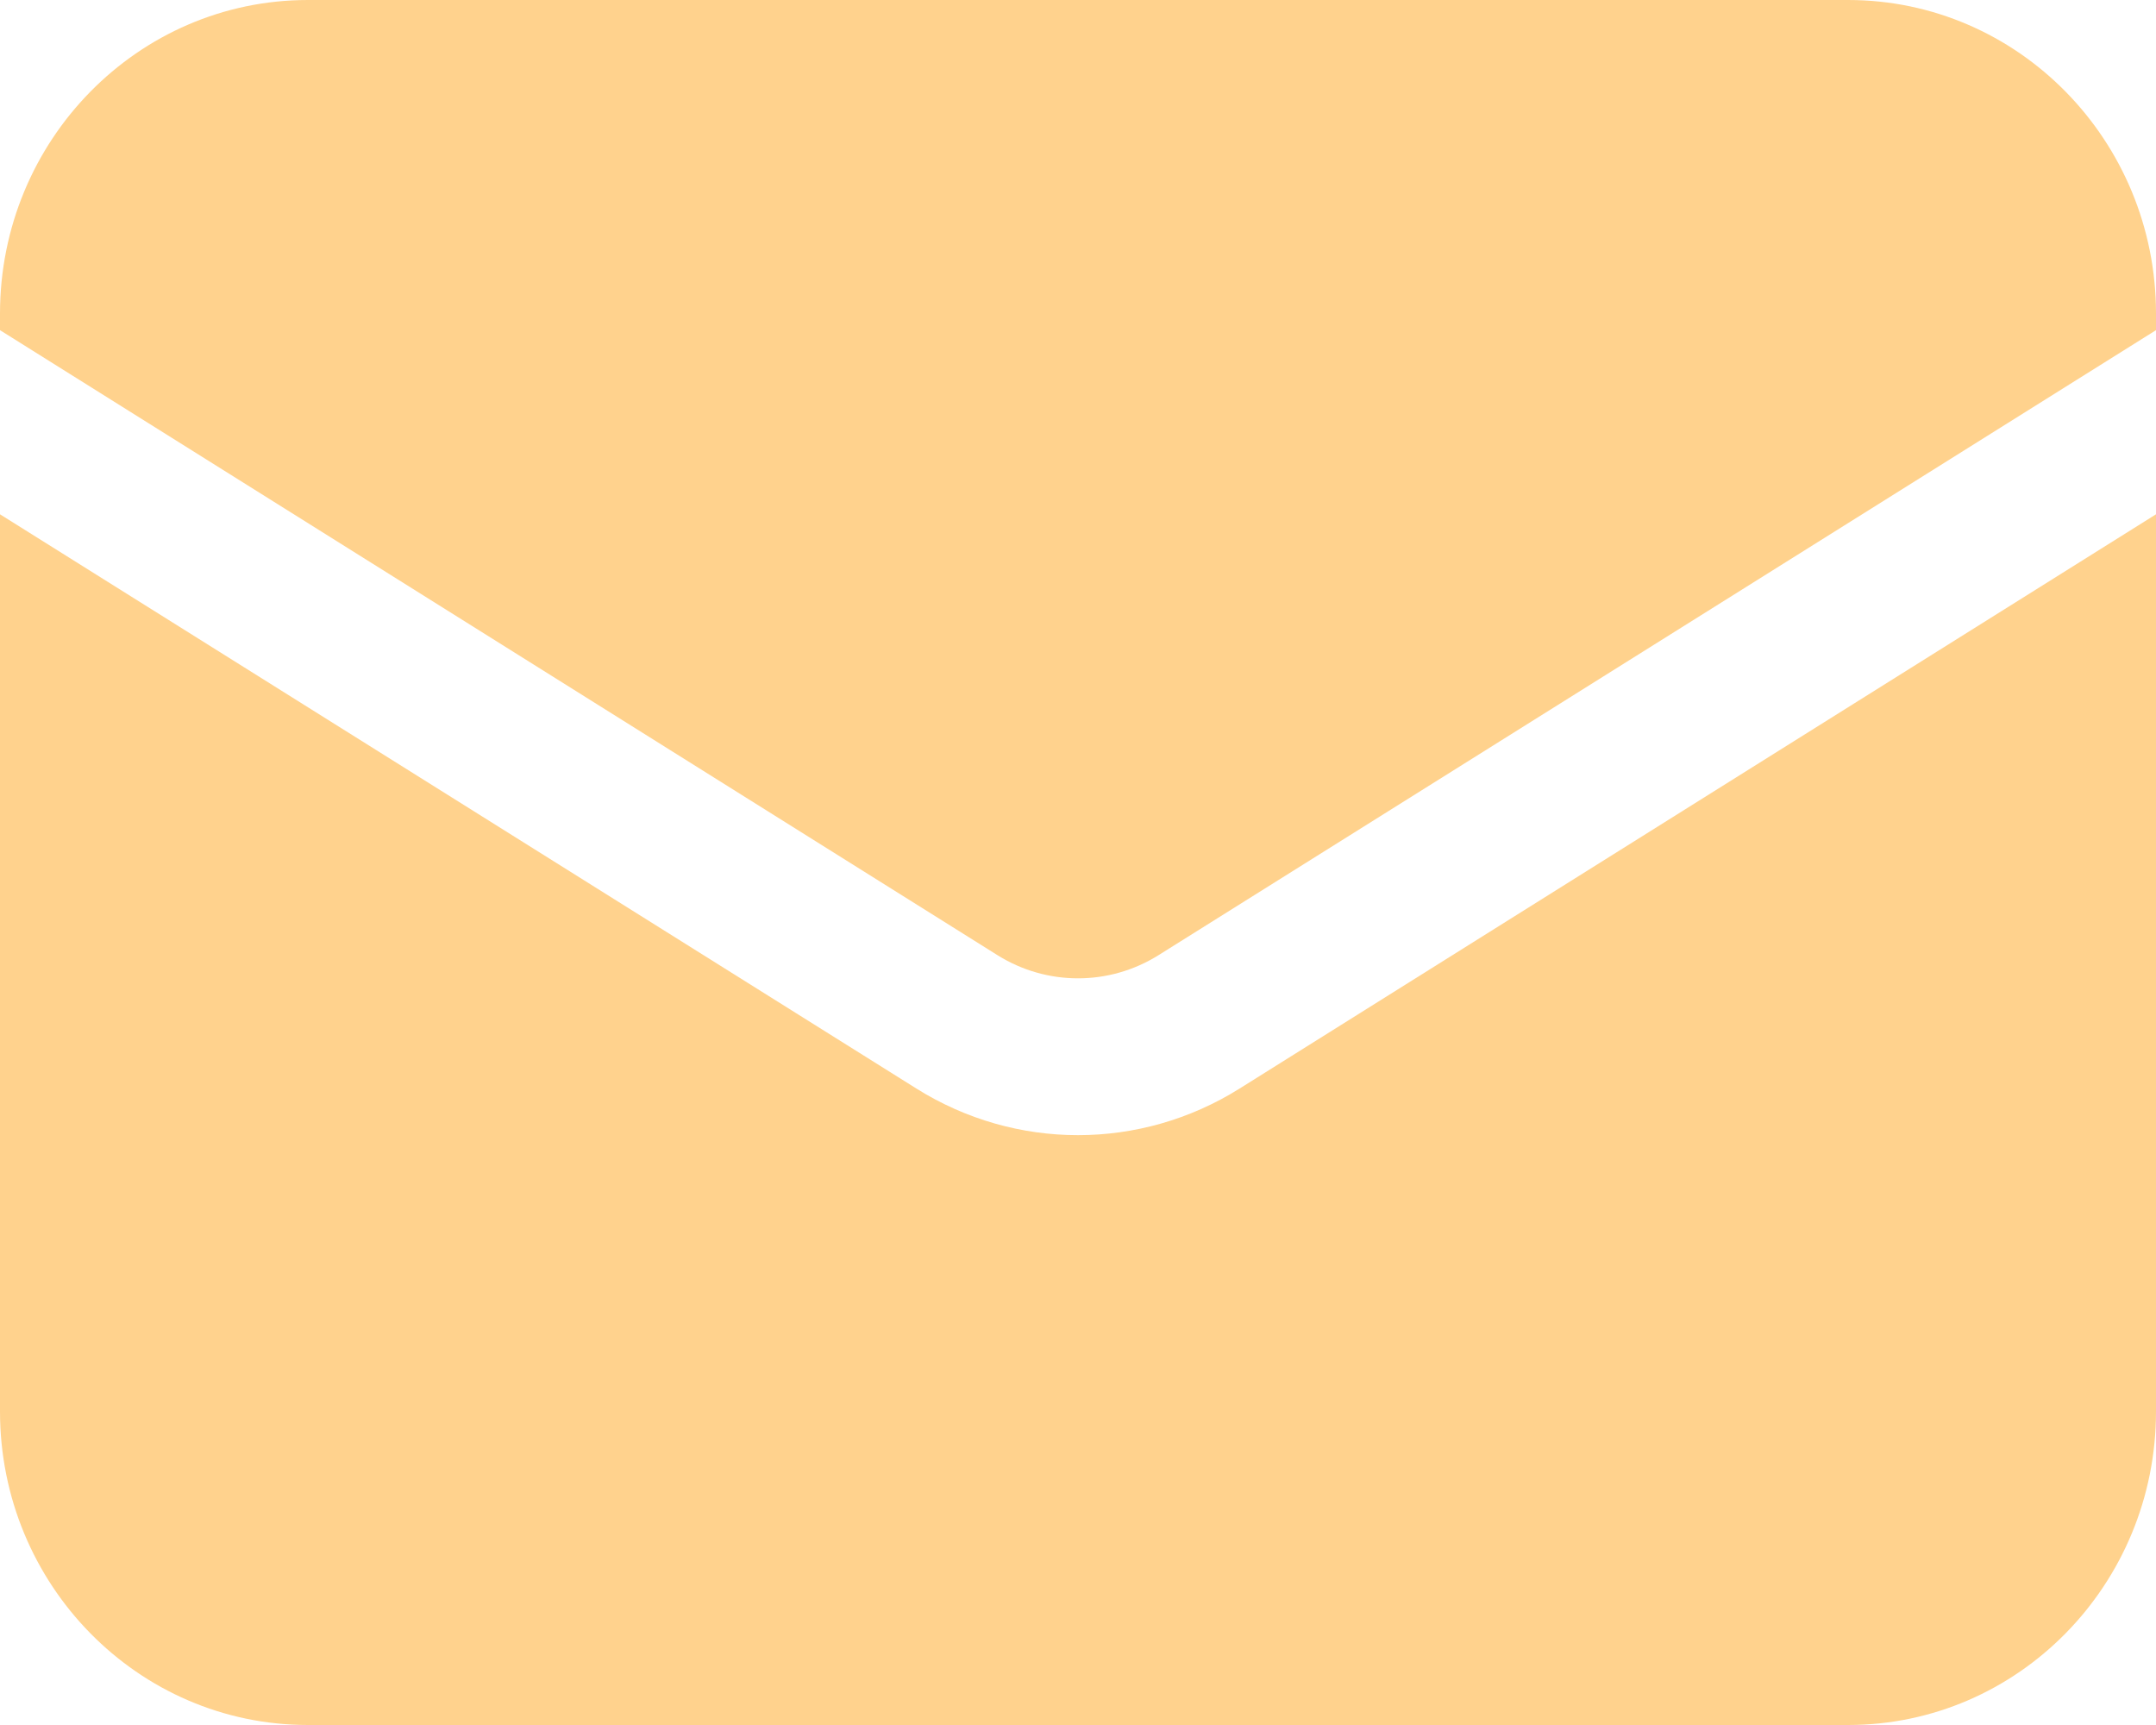
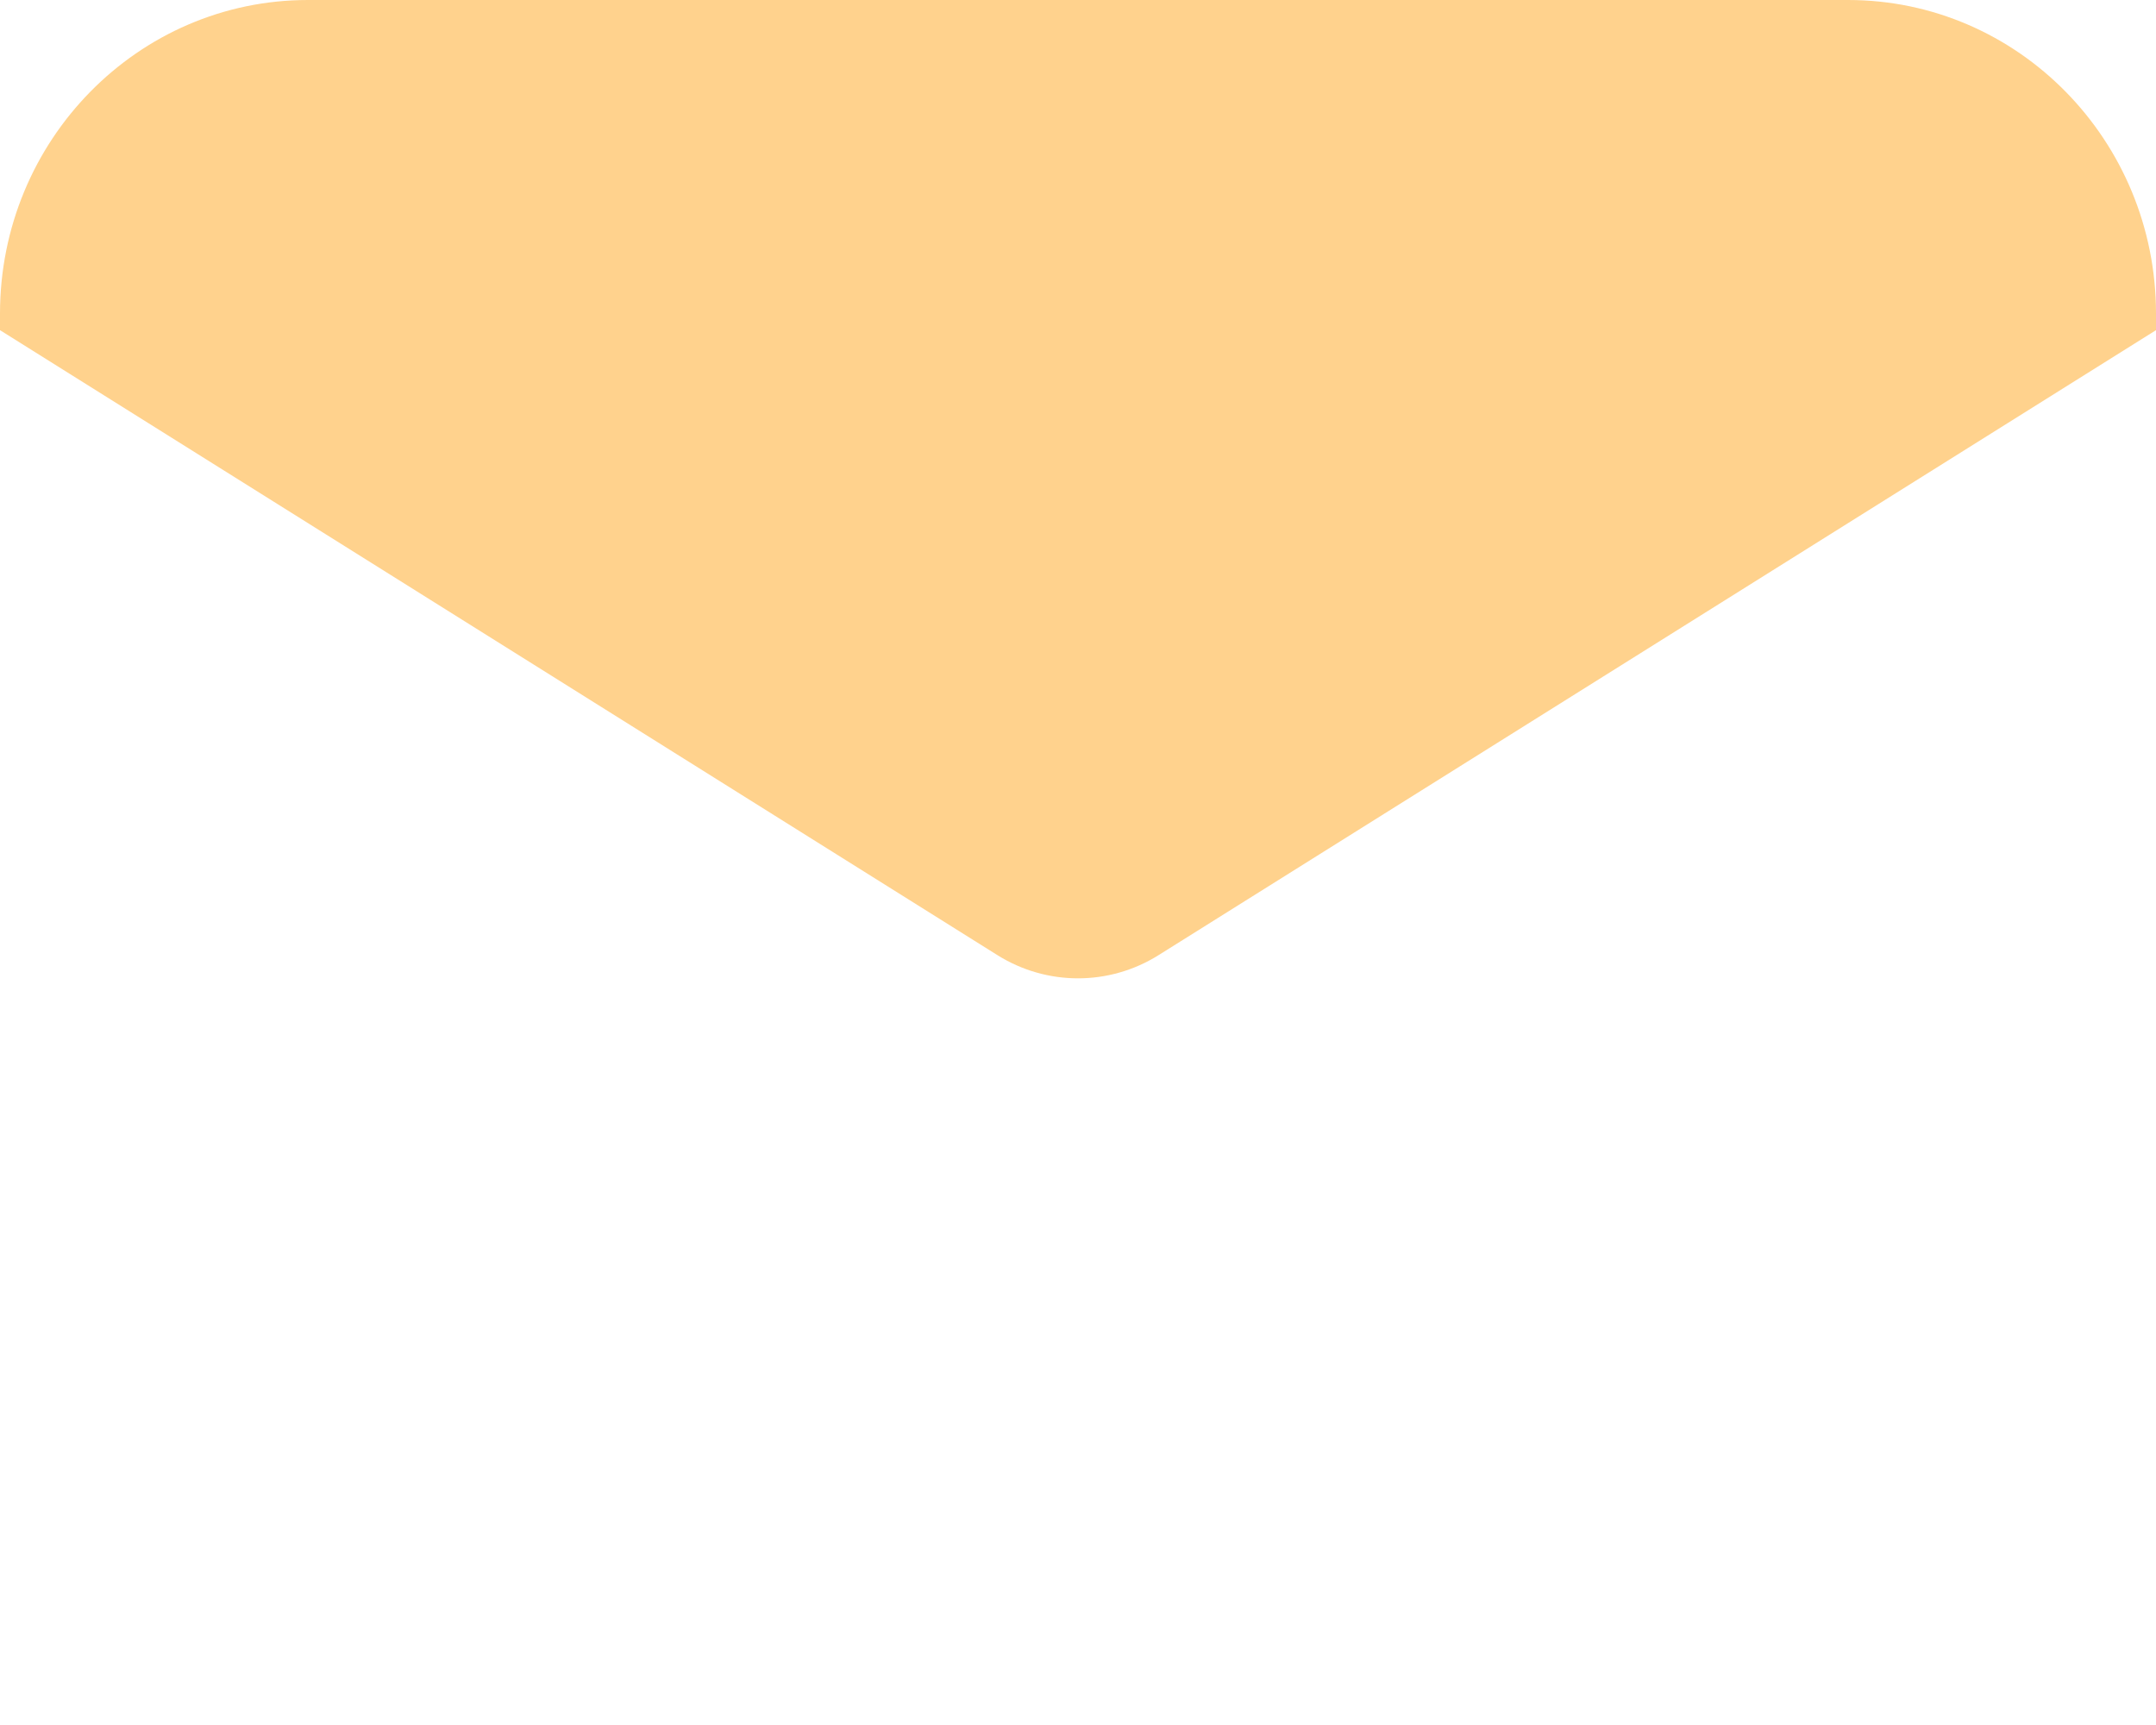
<svg xmlns="http://www.w3.org/2000/svg" width="25" height="20" viewBox="0 0 25 20" fill="none">
-   <path d="M0 5.963V16.364C0 18.372 1.599 20 3.571 20H21.429C23.401 20 25 18.372 25 16.364V5.963L14.372 12.622C13.224 13.341 11.776 13.341 10.628 12.622L0 5.963Z" fill="#FFD28D" />
  <path d="M25 3.828V3.636C25 1.628 23.401 0 21.429 0H3.571C1.599 0 0 1.628 0 3.636V3.828L11.564 11.073C12.138 11.433 12.862 11.433 13.436 11.073L25 3.828Z" fill="#FFD28D" />
</svg>